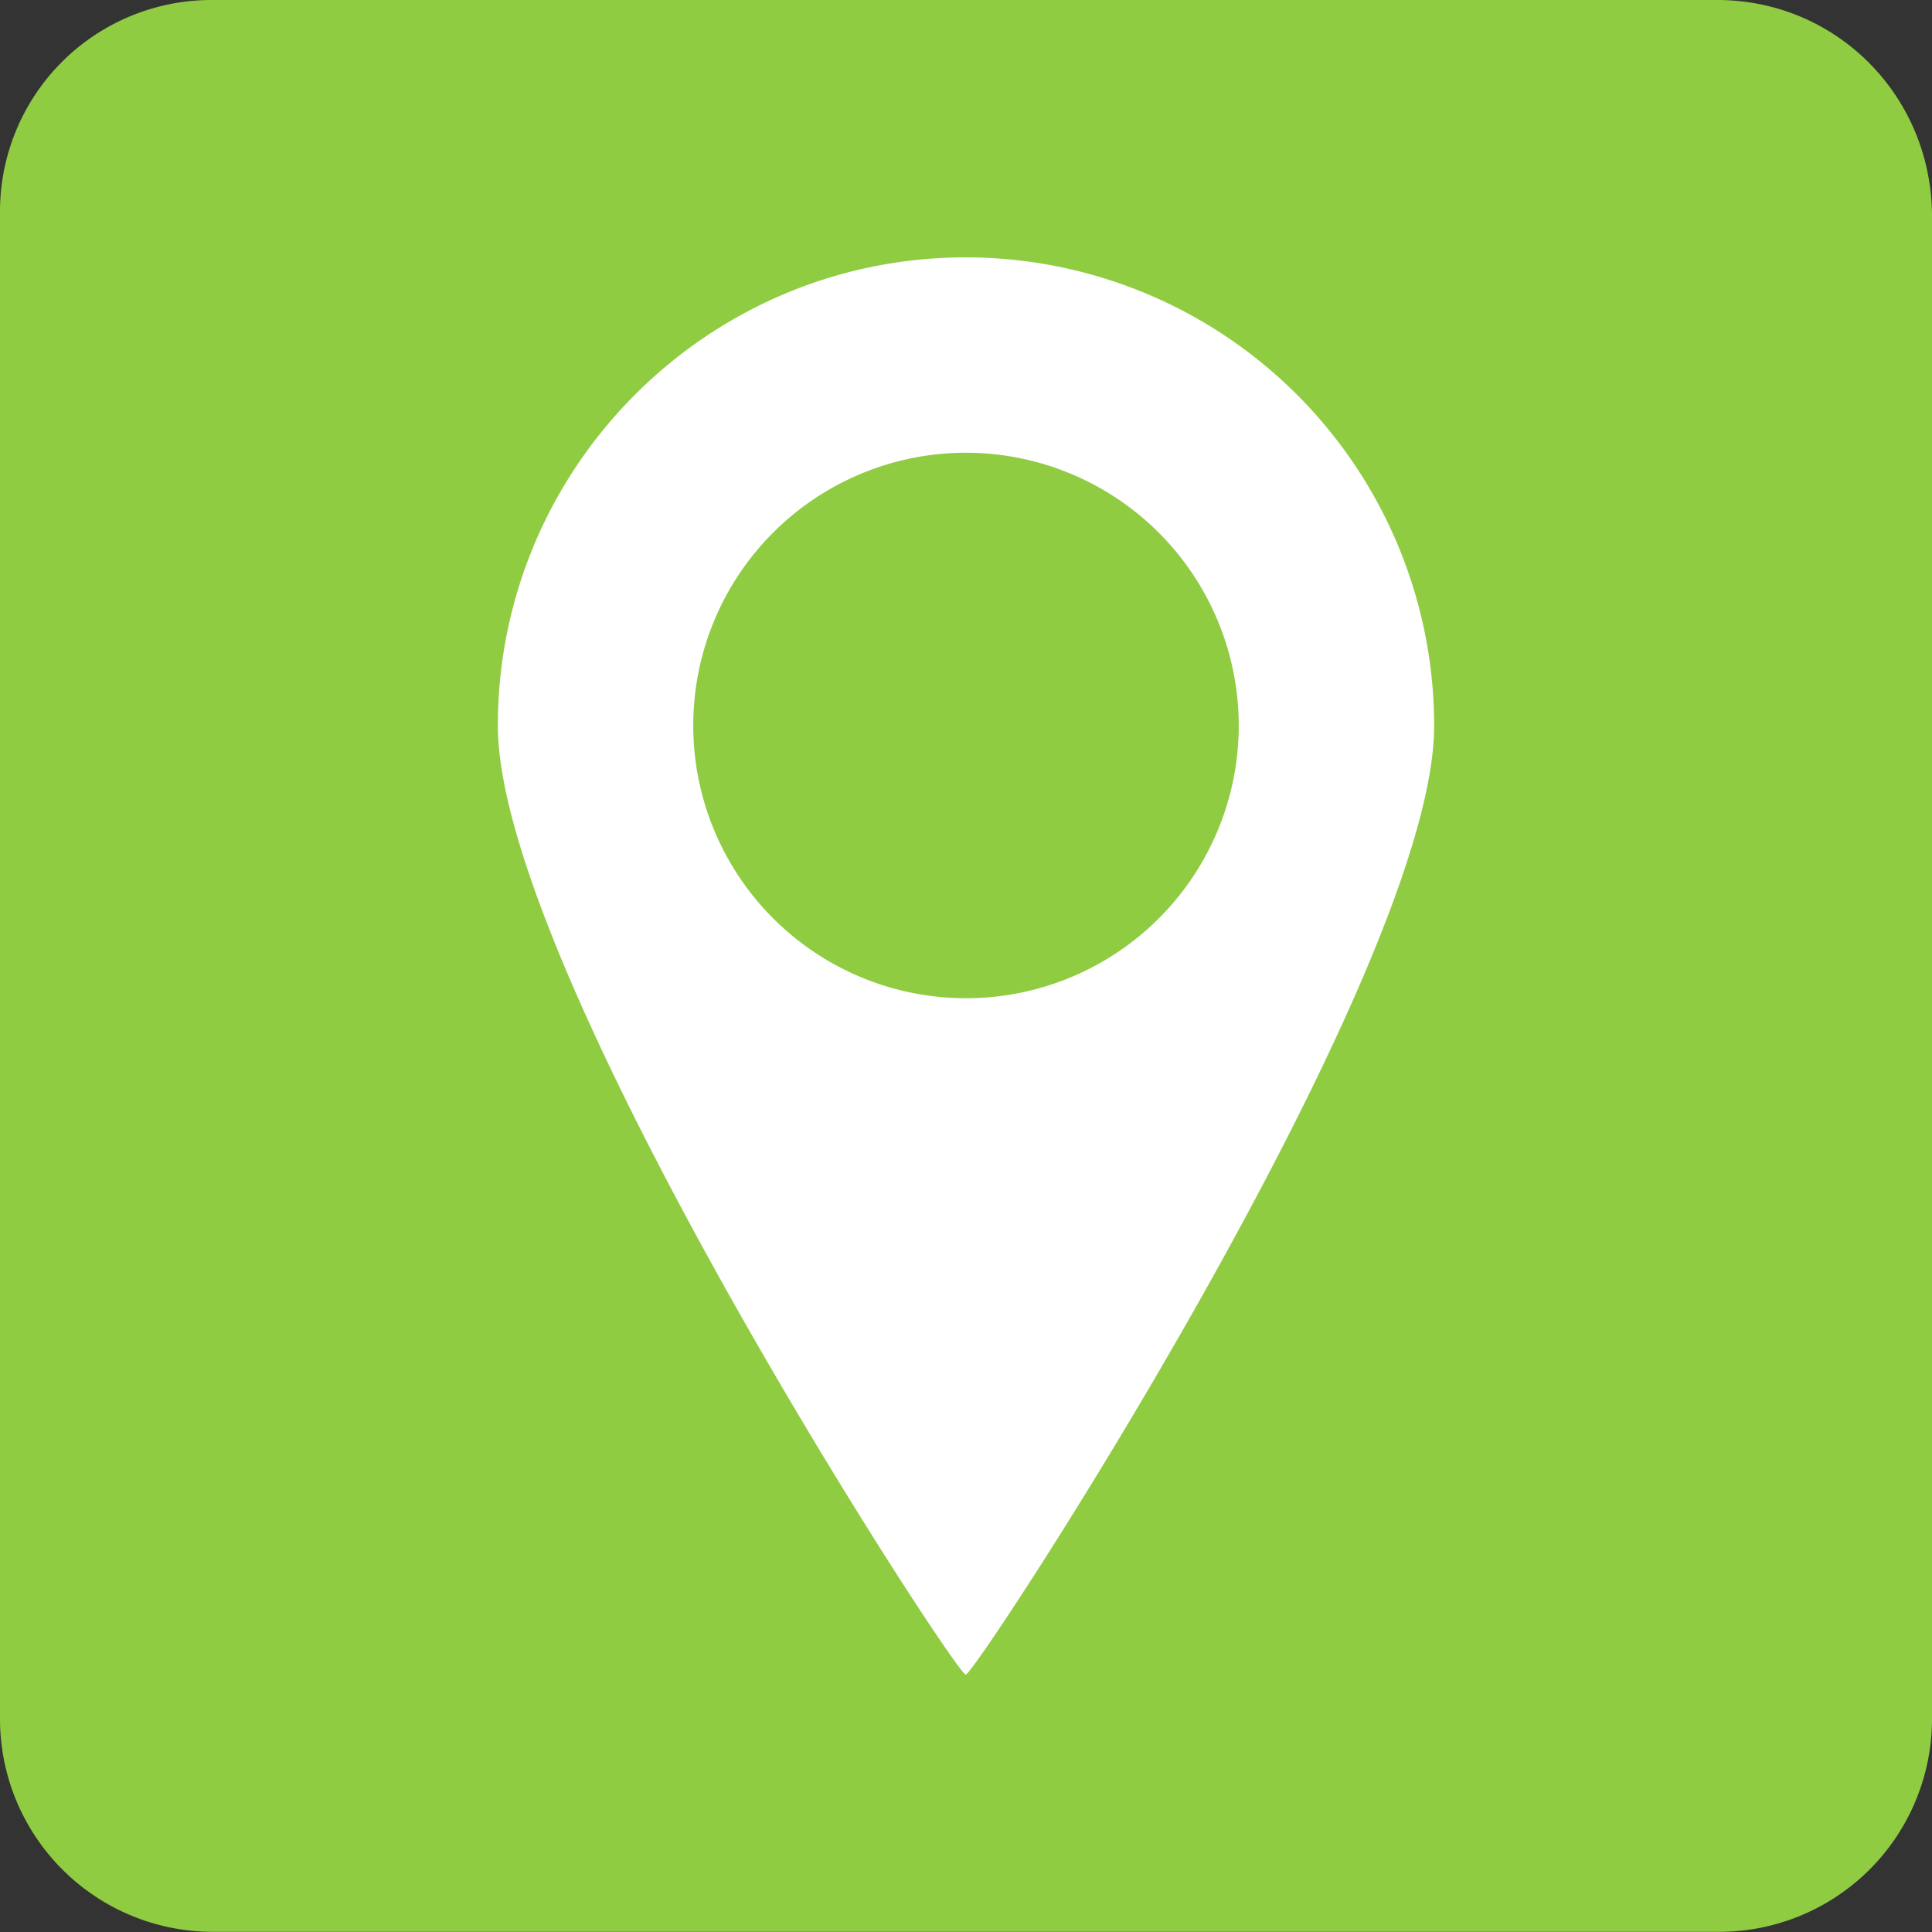
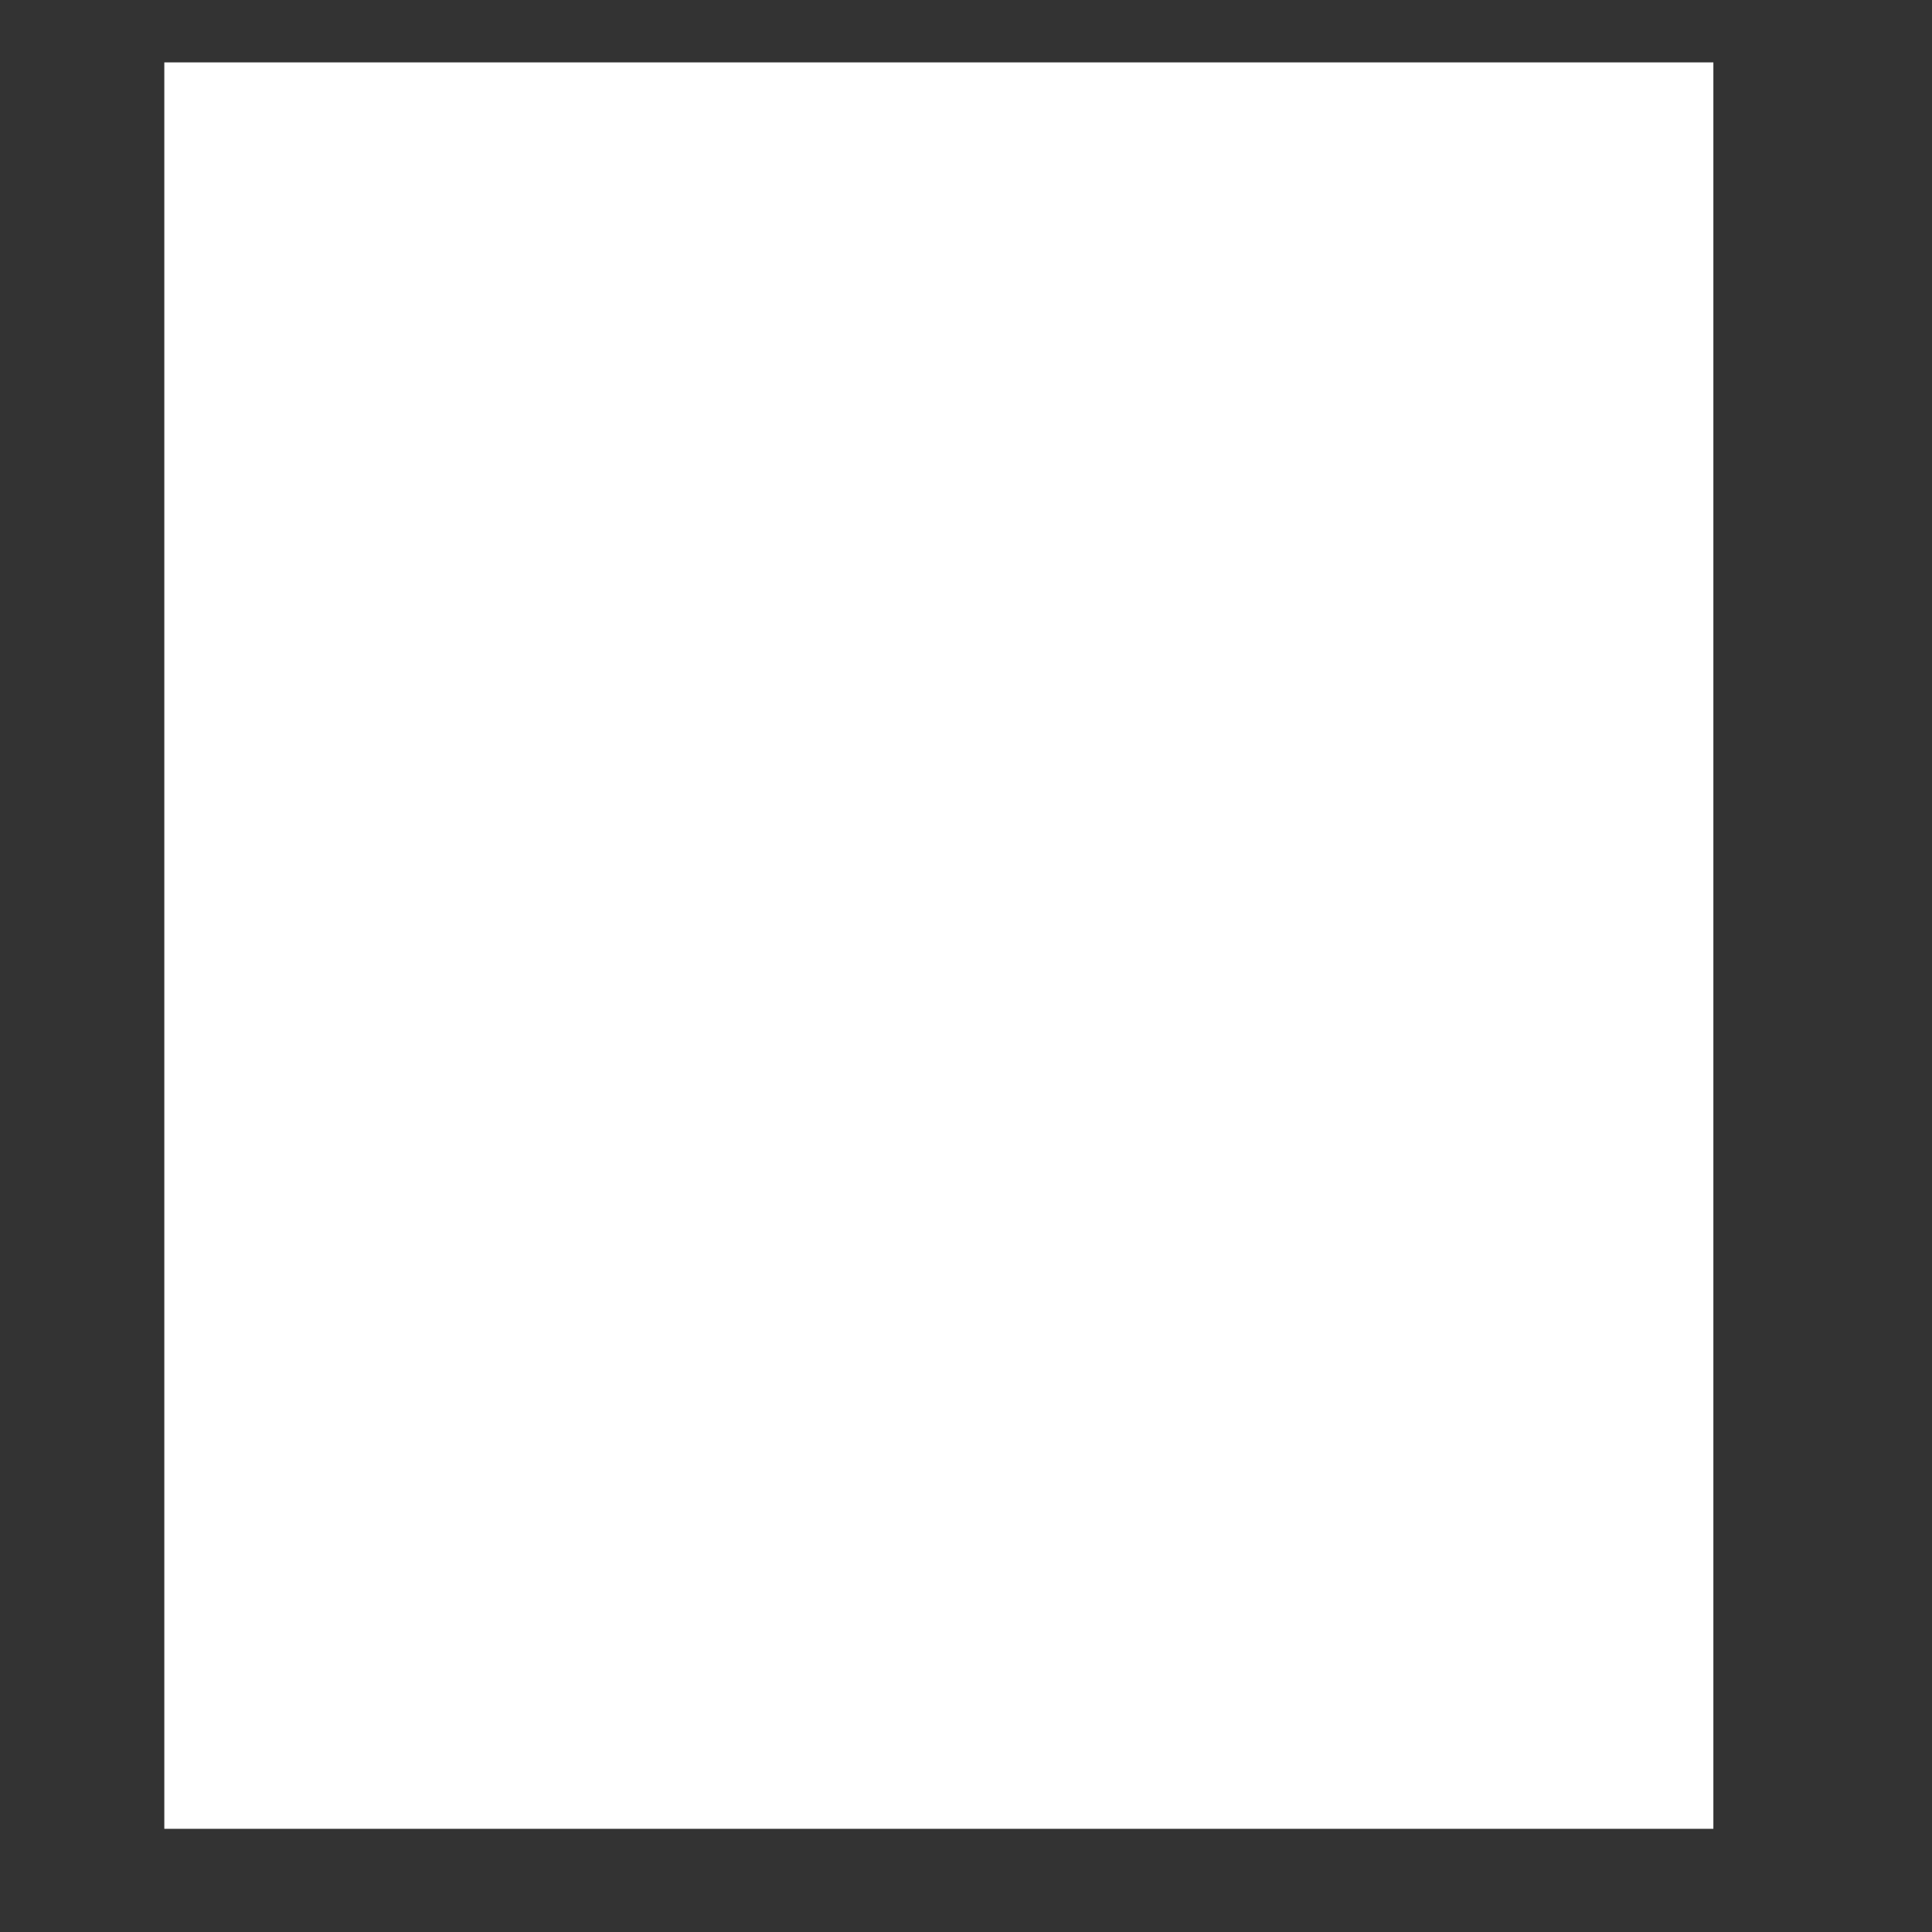
<svg xmlns="http://www.w3.org/2000/svg" viewBox="0 0 493.36 493.36">
  <rect x="0" y="0" width="493.36" height="493.36" fill="#333333" stroke="none" />
  <defs>
    <style>.cls-1{fill:#fff;}.cls-2{fill:#90cc42;}</style>
  </defs>
  <g id="Слой_2" data-name="Слой 2">
    <g id="Слой_1-2" data-name="Слой 1">
      <rect class="cls-1" x="41.96" y="15.93" width="395.57" height="451.08" />
-       <path class="cls-2" d="M438.48,0H54.32A54,54,0,0,0,0,54.32V439a54.37,54.37,0,0,0,54.32,54.32H439A54.37,54.37,0,0,0,493.36,439V54.32C492.8,24.08,468.72,0,438.48,0ZM246.61,427.64c-2.58,0-119.43-179.06-119.48-242.31,0-66,53.61-119.61,119.48-119.61A119.66,119.66,0,0,1,366.23,185.33C366.23,248.58,249.19,427.64,246.61,427.64Z" />
-       <path class="cls-2" d="M246.61,115.61a69.65,69.65,0,1,0,69.72,69.72A69.72,69.72,0,0,0,246.61,115.61Z" />
    </g>
  </g>
</svg>